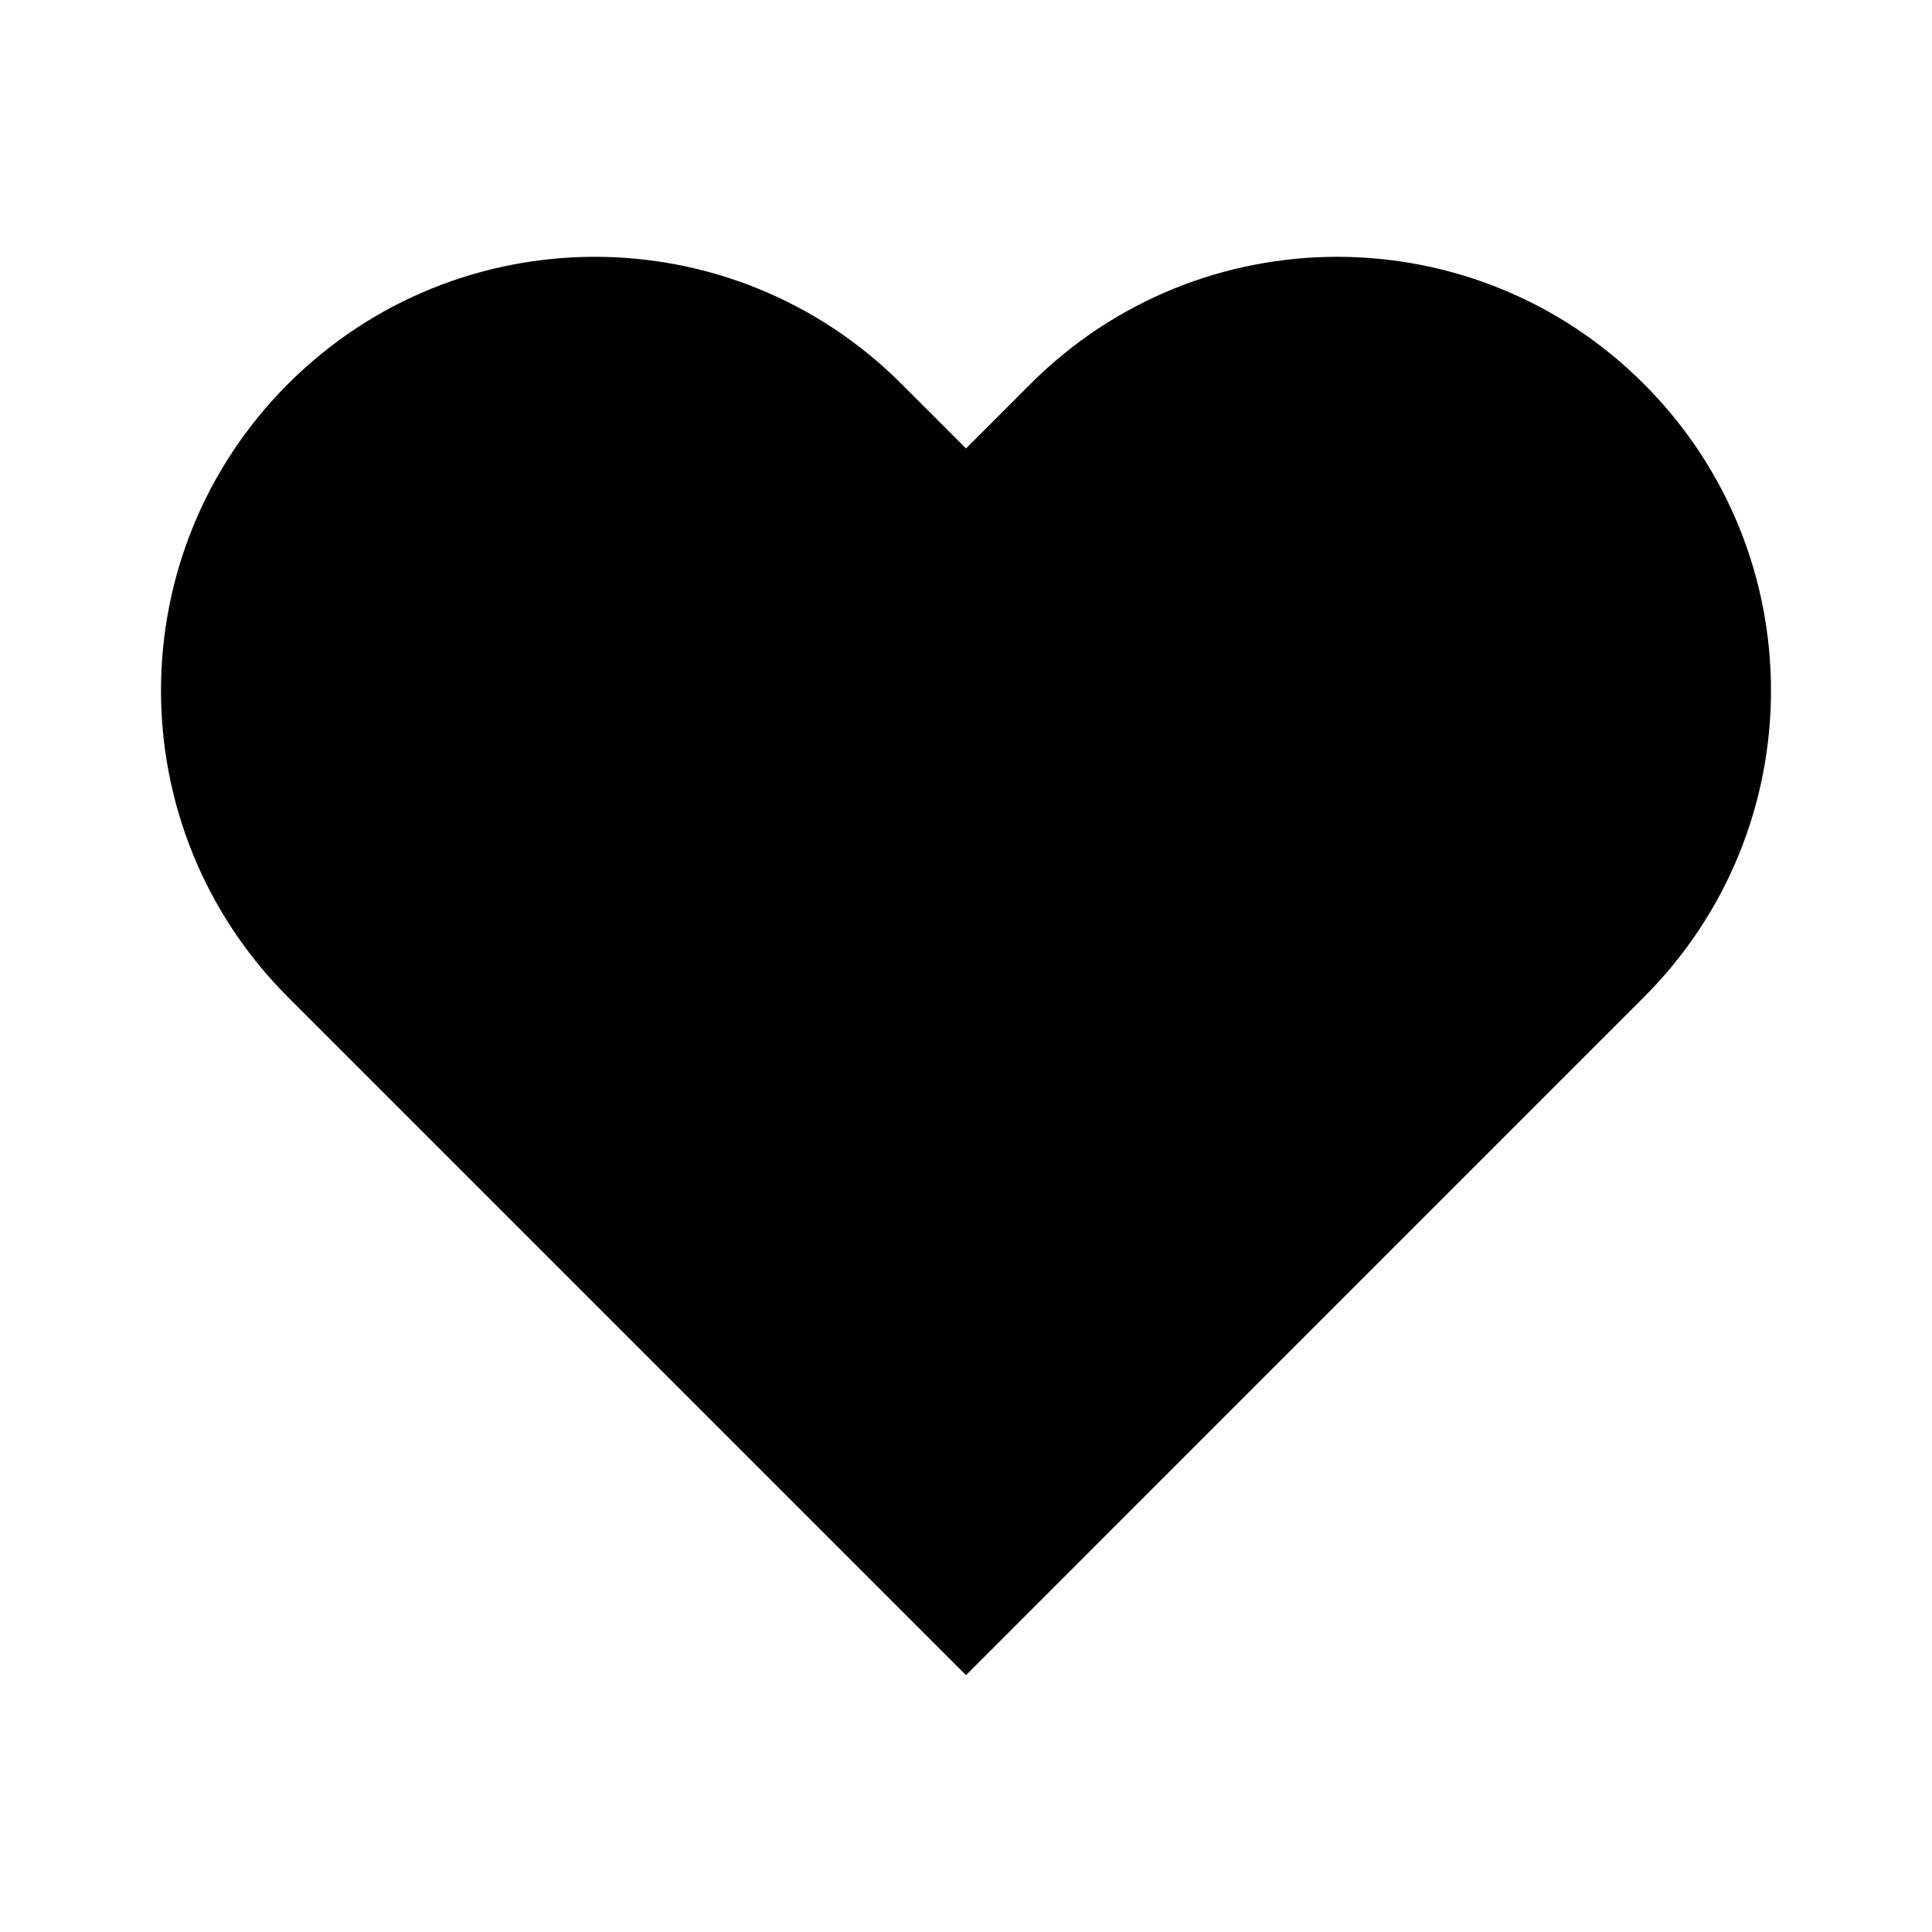
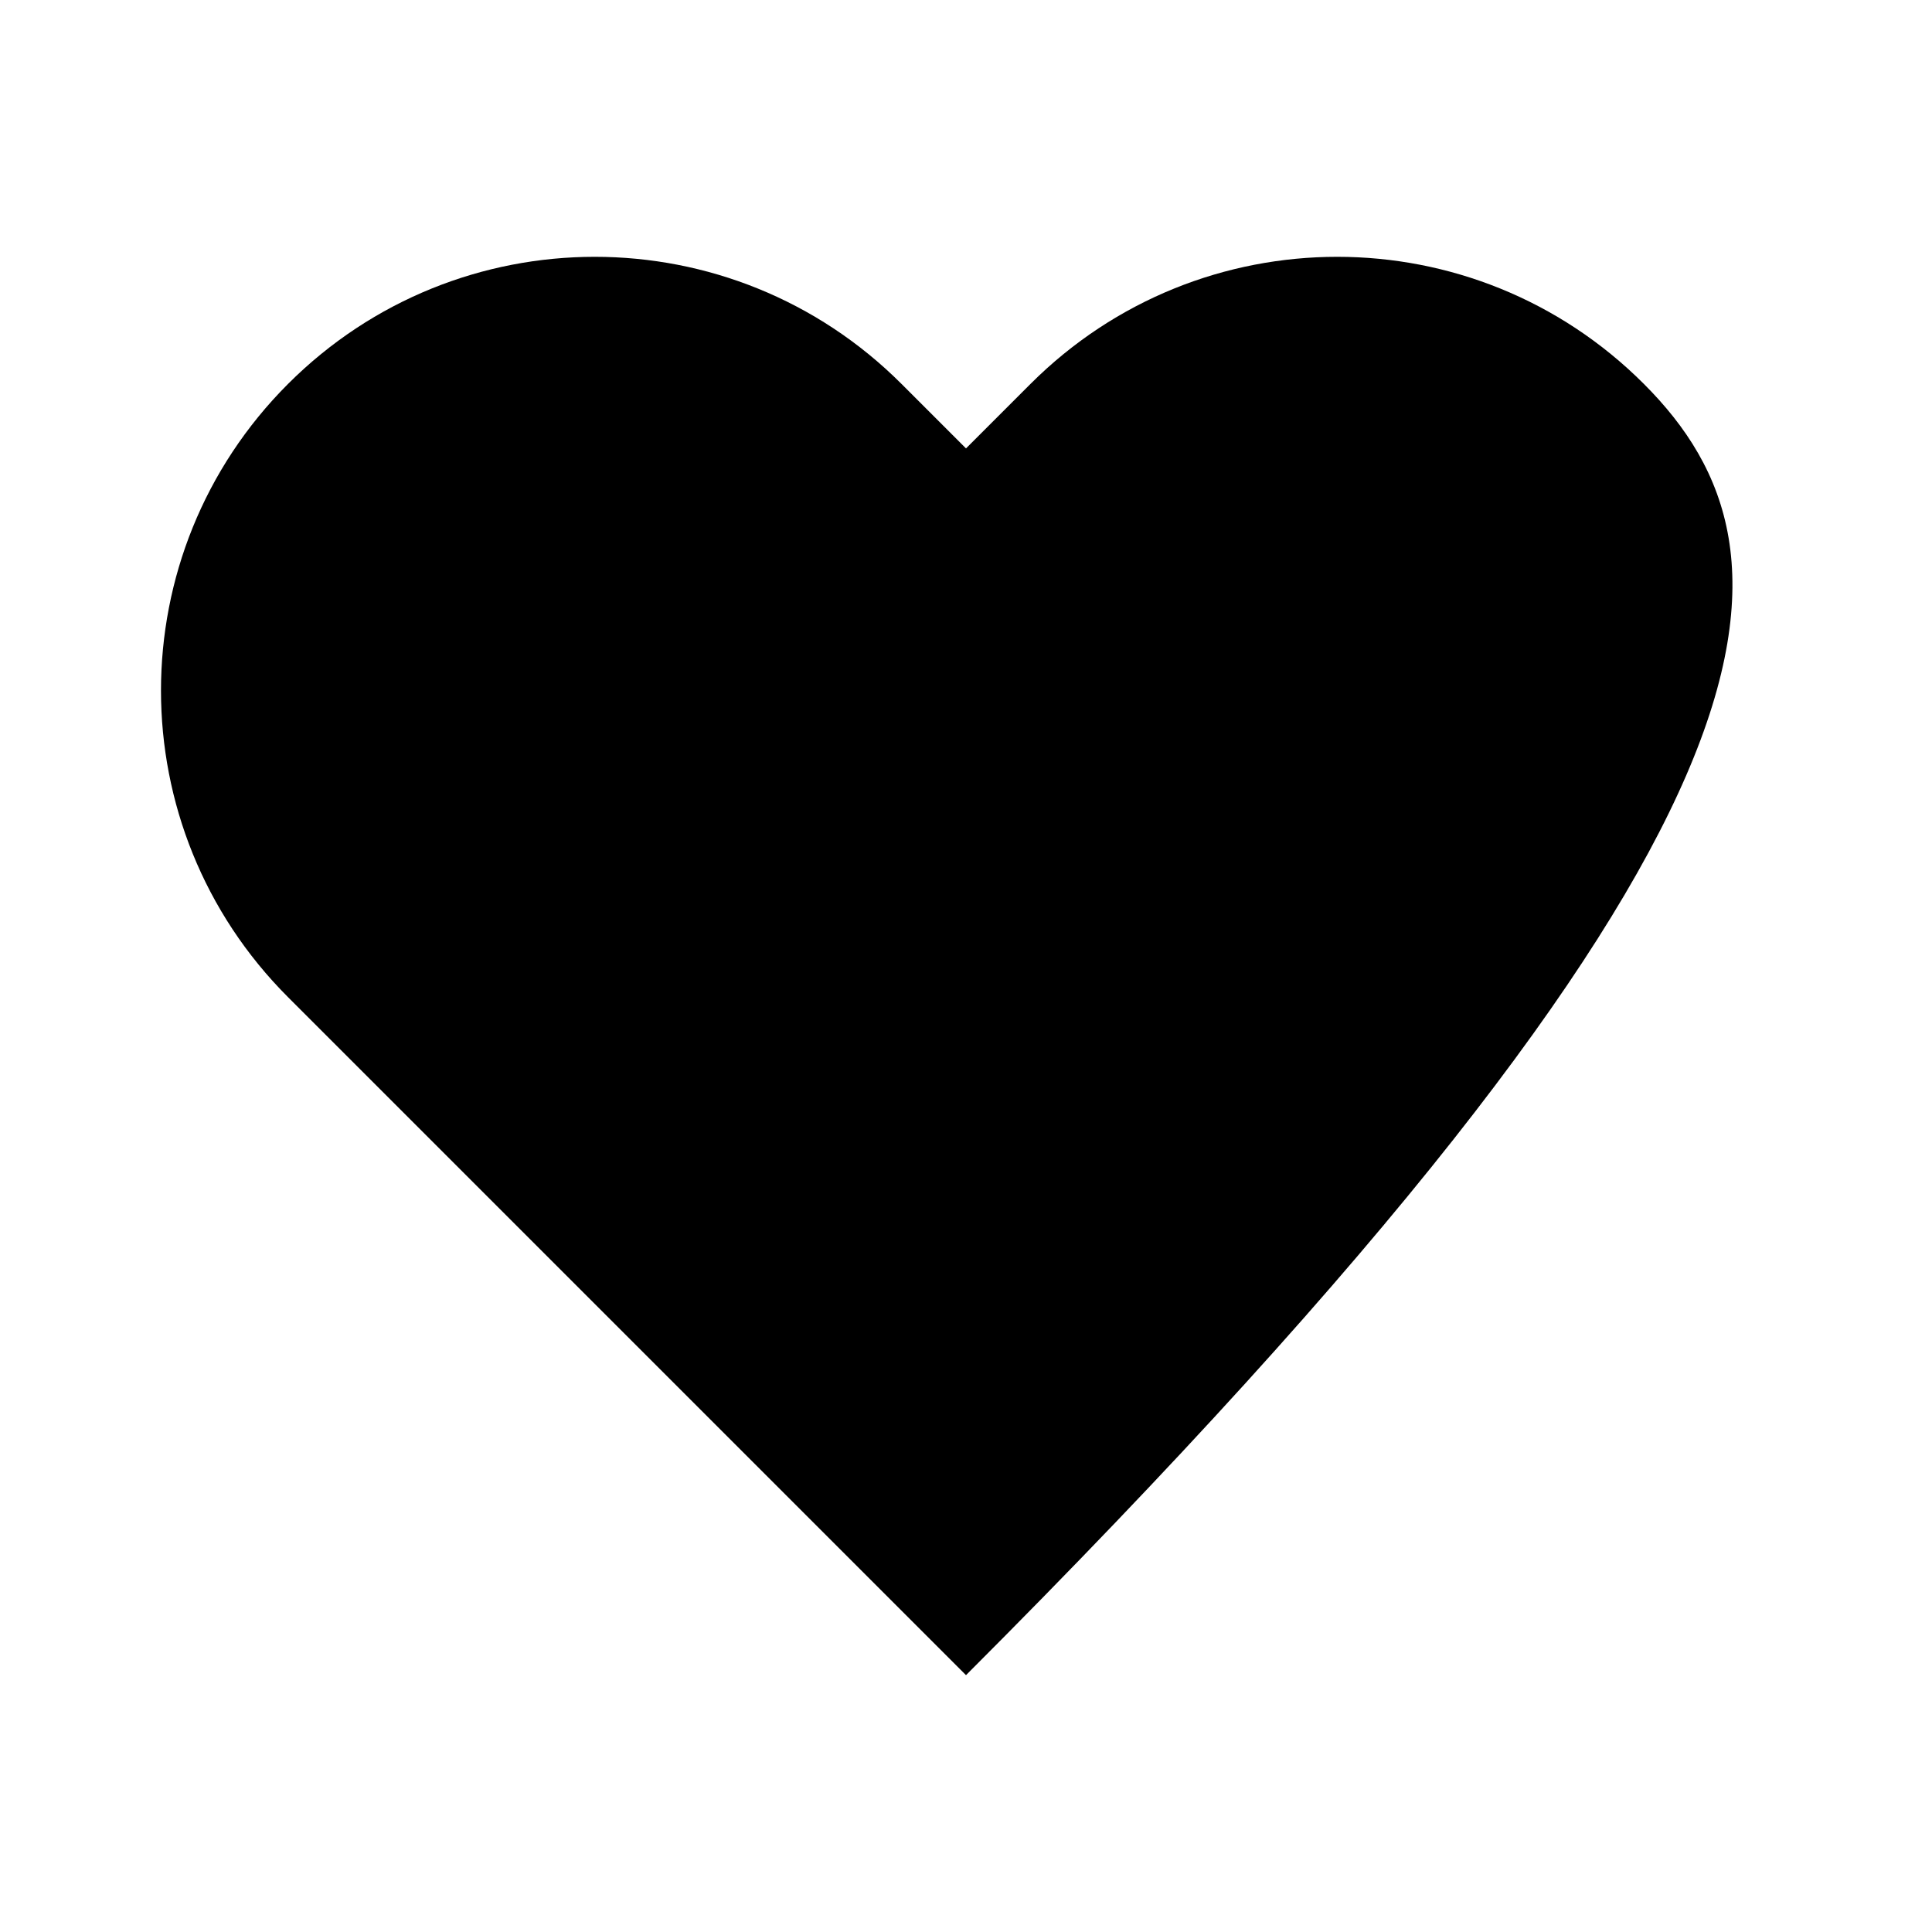
<svg xmlns="http://www.w3.org/2000/svg" width="20" height="20" viewBox="0 0 20 20" fill="currentColor">
-   <path d="M17.017 3.974C15.263 2.22 12.423 2.22 10.668 3.974L10 4.642L9.332 3.974C7.577 2.22 4.737 2.22 2.982 3.974C1.228 5.728 1.228 8.569 2.982 10.323L10 17.341L17.017 10.323C18.772 8.569 18.772 5.728 17.017 3.974Z" fill="currentColor" />
+   <path d="M17.017 3.974C15.263 2.22 12.423 2.22 10.668 3.974L10 4.642L9.332 3.974C7.577 2.22 4.737 2.22 2.982 3.974C1.228 5.728 1.228 8.569 2.982 10.323L10 17.341C18.772 8.569 18.772 5.728 17.017 3.974Z" fill="currentColor" />
</svg>